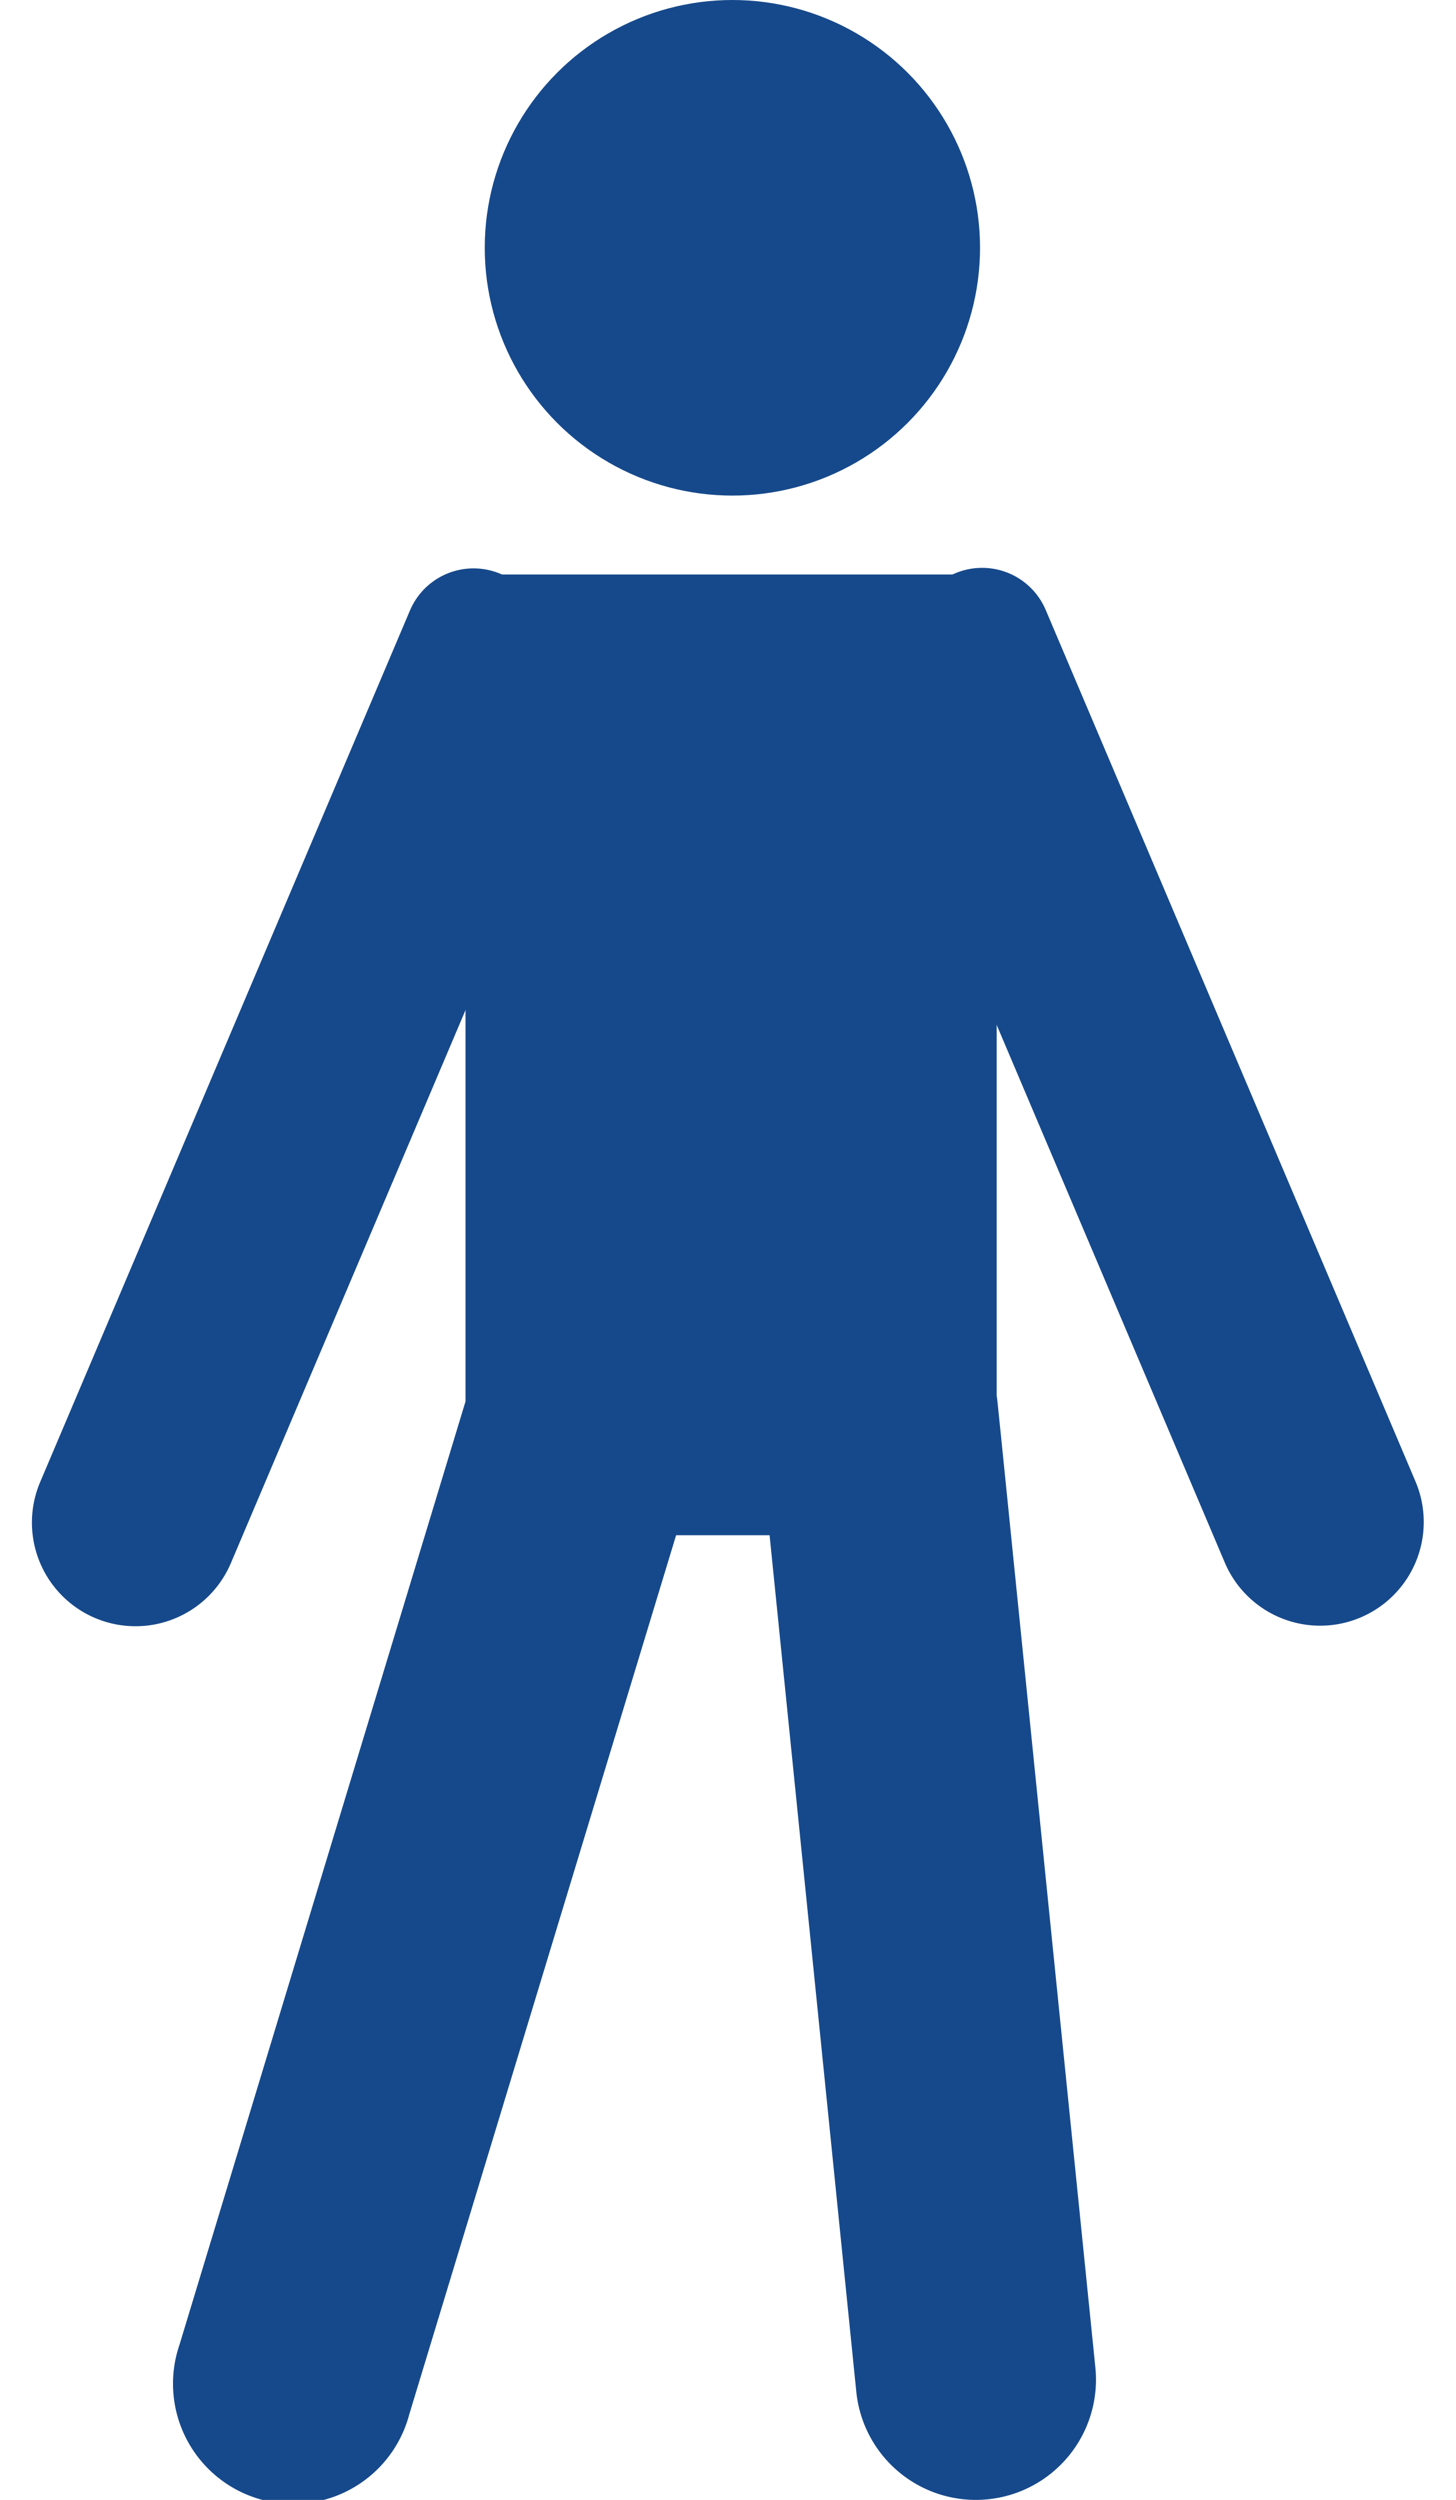
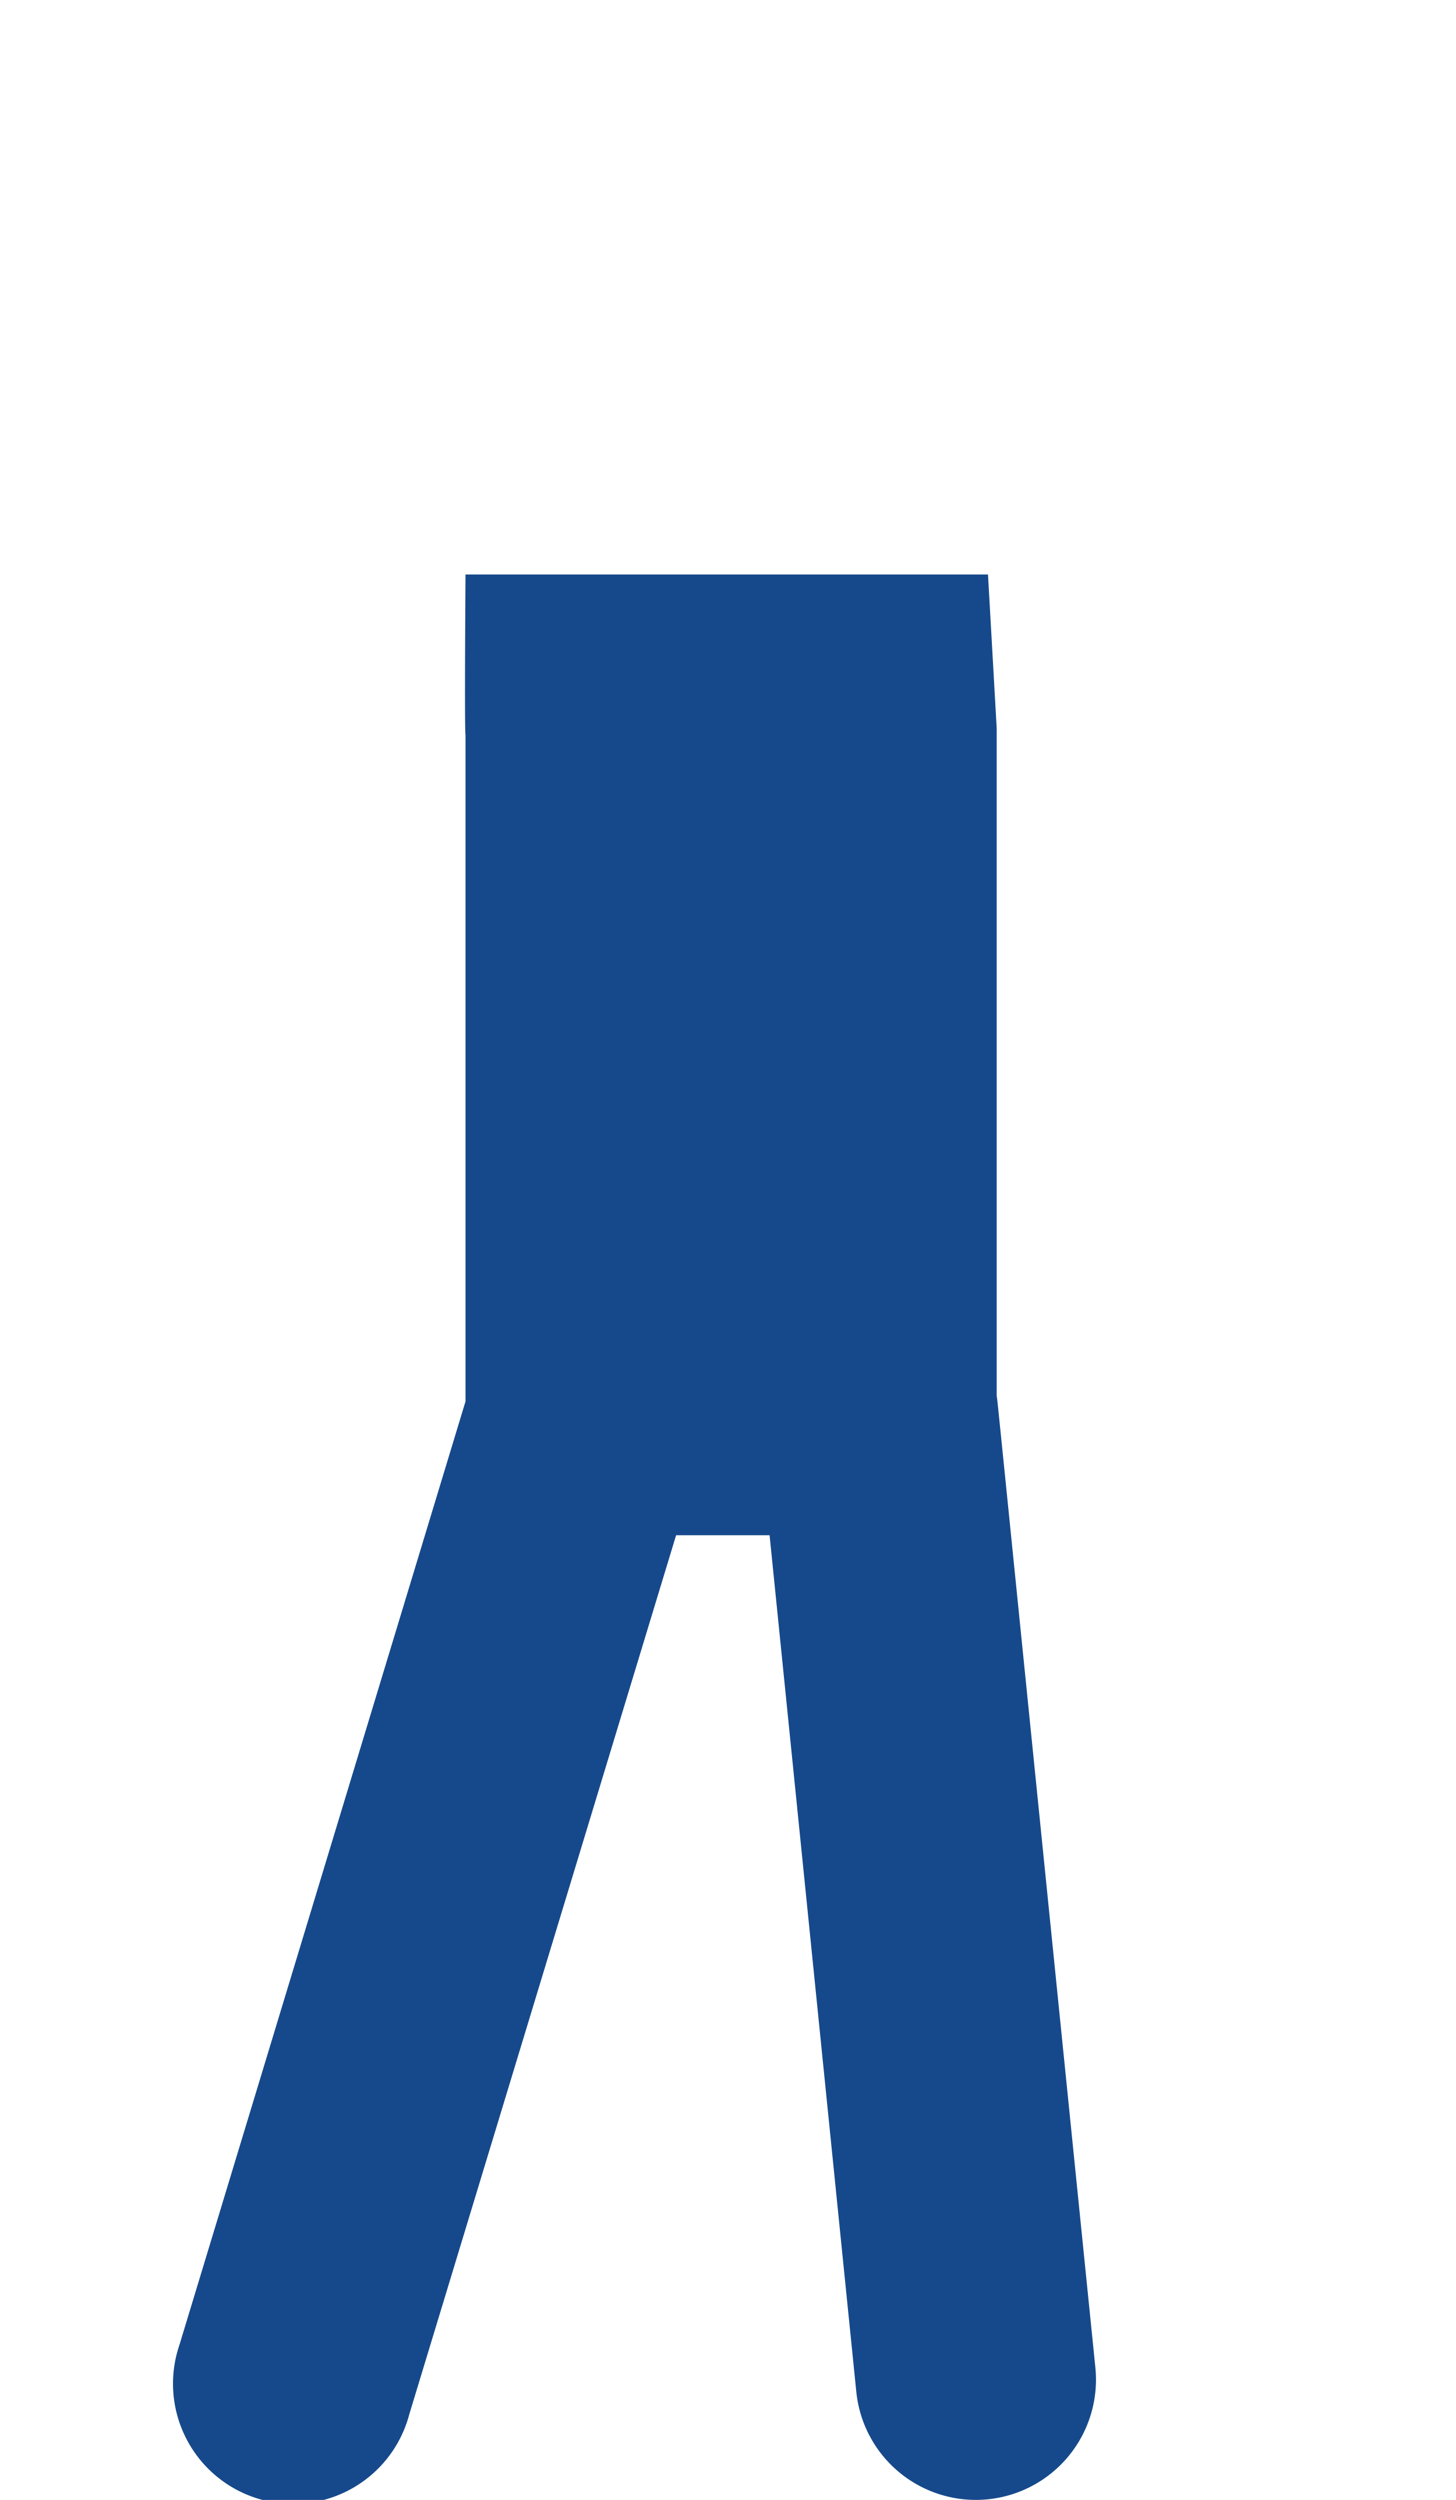
<svg xmlns="http://www.w3.org/2000/svg" width="35.152" height="60.319" viewBox="0 0 35.152 60.319">
  <defs>
    <style>.a{fill:#16498b;}</style>
  </defs>
  <g transform="translate(-1.366 -3.901)">
    <g transform="translate(13.069 3.901)">
      <g transform="translate(0 0)">
-         <circle class="a" cx="5.979" cy="5.979" r="5.979" />
-       </g>
+         </g>
    </g>
    <g transform="translate(0)">
      <path class="a" d="M25.173,118.863H12.559s-.028,3.766,0,3.869v16.083L5.652,161.581a2.9,2.9,0,1,0,5.548,1.679l6.443-21.215H19.9l2.094,20.671a2.9,2.9,0,0,0,5.771-.592c-2.526-24.892-2.35-23.229-2.382-23.437V122.572Z" transform="translate(0.046 -101.101)" />
-       <path class="a" d="M1.667,0H5A0,0,0,0,1,5,0V24.5A2.5,2.5,0,0,1,2.5,27h0A2.5,2.5,0,0,1,0,24.5V1.667A1.667,1.667,0,0,1,1.667,0Z" transform="matrix(0.921, 0.391, -0.391, 0.921, 11.915, 17.096)" />
-       <path class="a" d="M2.5,0h0A2.5,2.5,0,0,1,5,2.5V27a0,0,0,0,1,0,0H1.667A1.667,1.667,0,0,1,0,25.333V2.5A2.5,2.5,0,0,1,2.5,0Z" transform="matrix(-0.921, 0.391, -0.391, -0.921, 36.518, 41.95)" />
    </g>
  </g>
</svg>